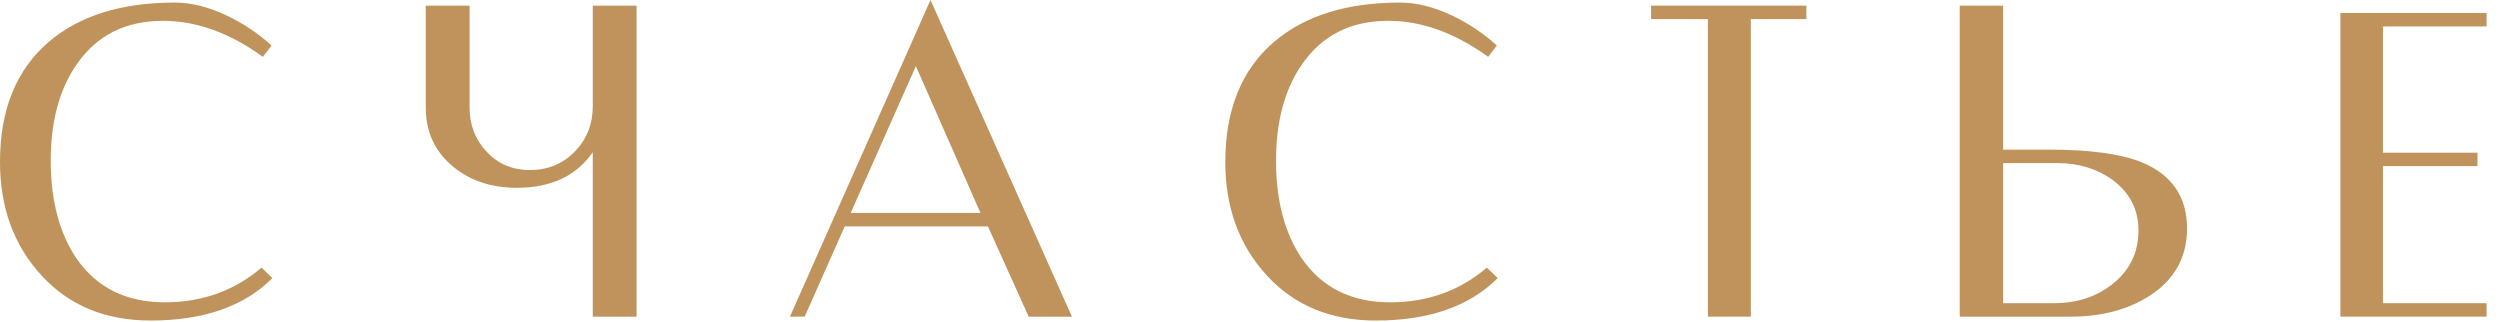
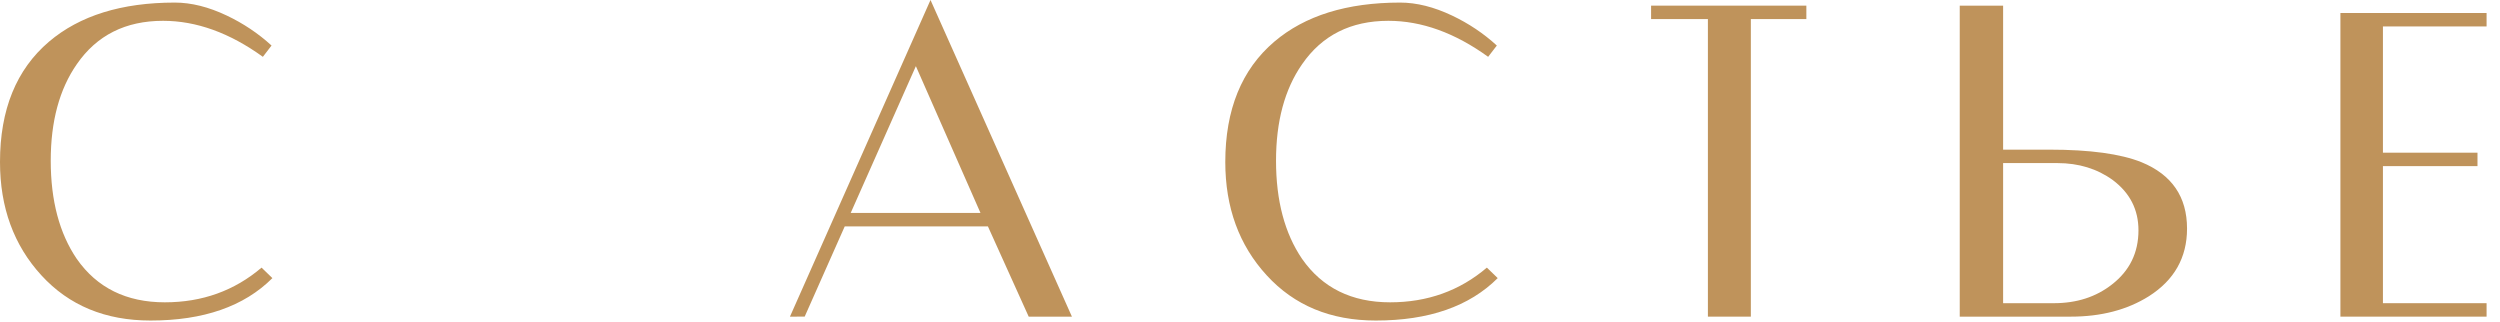
<svg xmlns="http://www.w3.org/2000/svg" width="163" height="21" viewBox="0 0 163 21" fill="none">
  <path d="M17.76 18.133C15.913 19.979 13.264 20.899 9.813 20.899C6.872 20.899 4.501 19.919 2.7 17.953C0.9 15.991 0 13.528 0 10.563C0 7.147 1.064 4.531 3.195 2.717C5.195 1.019 7.928 0.168 11.397 0.168C12.472 0.168 13.603 0.452 14.791 1.017C15.865 1.527 16.836 2.176 17.704 2.969L17.139 3.705C14.971 2.14 12.803 1.357 10.633 1.357C8.183 1.357 6.307 2.301 5.005 4.189C3.875 5.815 3.308 7.909 3.308 10.479C3.308 13.084 3.875 15.217 5.005 16.879C6.325 18.767 8.239 19.711 10.748 19.711C13.179 19.711 15.281 18.959 17.053 17.449L17.76 18.133" fill="#BF935B" />
-   <path d="M38.648 9.927C37.573 11.472 35.924 12.245 33.699 12.245C32.059 12.245 30.681 11.792 29.569 10.888C28.364 9.908 27.76 8.616 27.76 7.013V0.368H30.616V7.013C30.616 8.145 30.988 9.107 31.733 9.899C32.479 10.691 33.416 11.087 34.548 11.087C35.716 11.087 36.692 10.685 37.475 9.884C38.257 9.083 38.648 8.097 38.648 6.929V0.368H41.505V20.645H38.648V9.927" fill="#BF935B" />
  <path d="M63.928 13.885L59.715 4.313L55.465 13.885H63.928ZM69.889 20.645H67.071L64.413 14.763H55.076L52.465 20.644L51.505 20.645L60.669 1.34376e-05L69.889 20.645" fill="#BF935B" />
  <path d="M97.651 18.133C95.801 19.979 93.153 20.899 89.703 20.899C86.761 20.899 84.391 19.919 82.591 17.953C80.789 15.991 79.889 13.528 79.889 10.563C79.889 7.147 80.955 4.531 83.085 2.717C85.083 1.019 87.817 0.168 91.287 0.168C92.361 0.168 93.493 0.452 94.681 1.017C95.755 1.527 96.727 2.176 97.593 2.969L97.027 3.705C94.859 2.14 92.691 1.357 90.523 1.357C88.073 1.357 86.196 2.301 84.895 4.189C83.764 5.815 83.197 7.909 83.197 10.479C83.197 13.084 83.764 15.217 84.895 16.879C86.215 18.767 88.129 19.711 90.636 19.711C93.069 19.711 95.172 18.959 96.944 17.449L97.651 18.133" fill="#BF935B" />
  <path d="M117.775 1.244H114.155V20.645H111.355V1.244H107.651V0.368H117.775V1.244" fill="#BF935B" />
  <path d="M139.428 15.016C139.428 13.668 138.871 12.579 137.759 11.744C136.74 11.004 135.533 10.633 134.139 10.633H130.603V19.768H133.912C135.401 19.768 136.664 19.361 137.703 18.544C138.852 17.652 139.428 16.477 139.428 15.016V15.016ZM130.603 0.368V9.757C130.867 9.757 131.339 9.757 132.017 9.757C132.696 9.757 133.233 9.757 133.629 9.757C136.268 9.757 138.267 10.031 139.625 10.576C141.604 11.388 142.595 12.829 142.595 14.904C142.595 16.789 141.765 18.261 140.105 19.316C138.692 20.203 136.995 20.645 135.015 20.645H127.775V0.368H130.603Z" fill="#BF935B" />
  <path d="M162.125 20.645H152.595V0.848H162.125V1.724H155.367V9.955H161.532V10.831H155.367V19.768H162.125V20.645" fill="#BF935B" />
</svg>